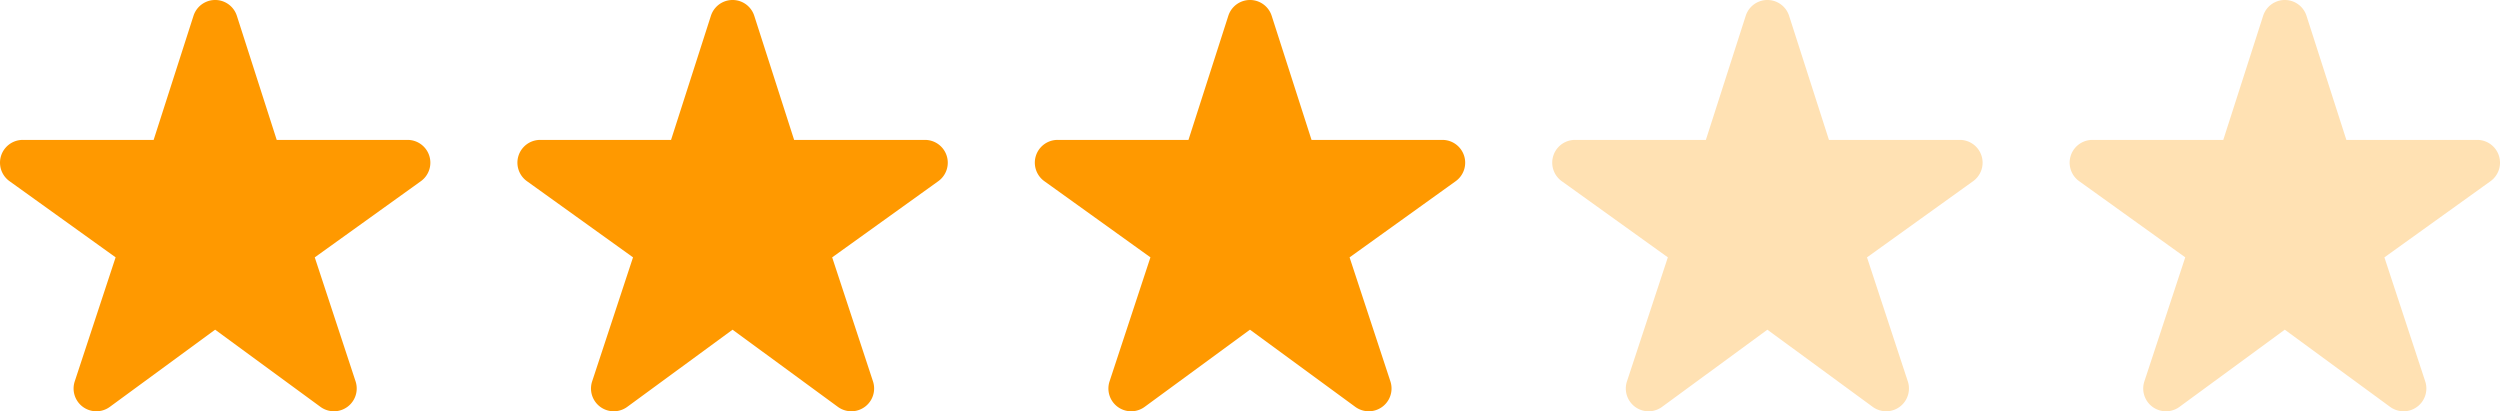
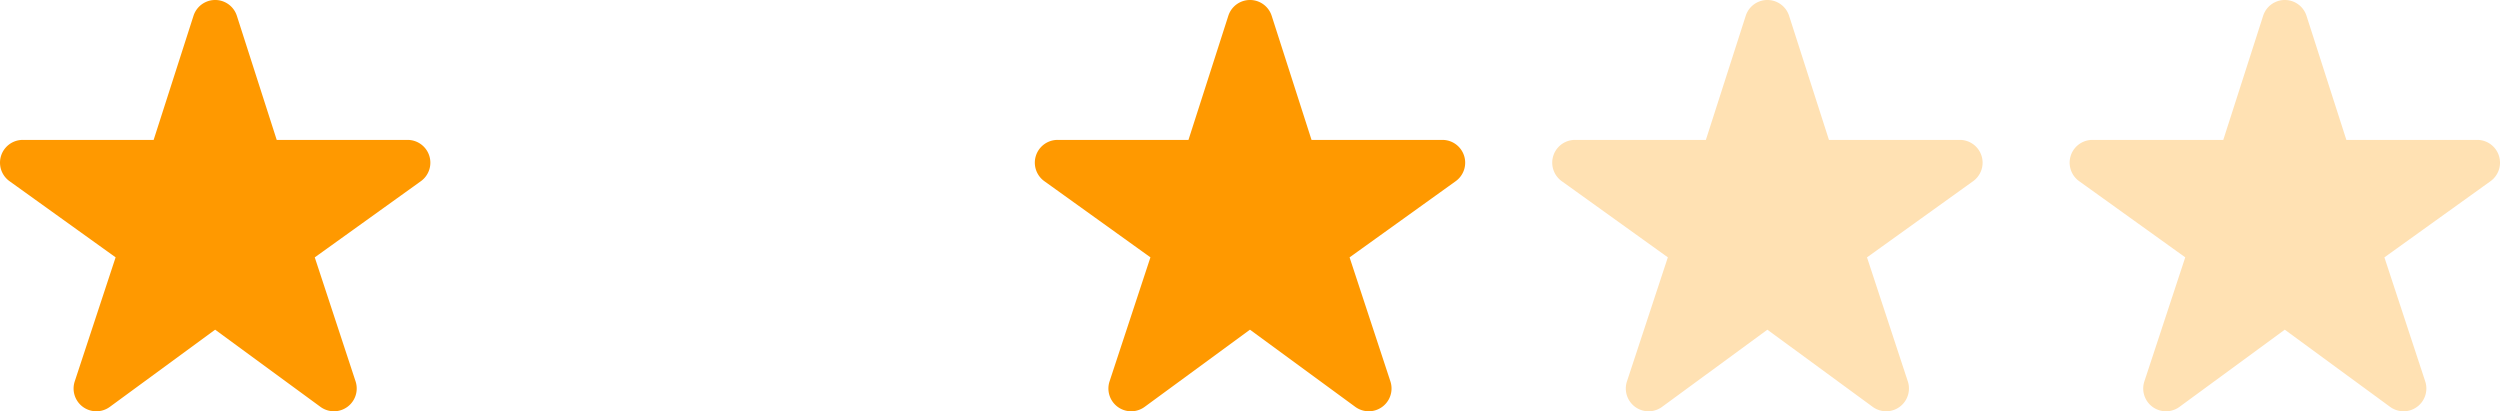
<svg xmlns="http://www.w3.org/2000/svg" width="173.943" height="28.616" viewBox="0 0 173.943 28.616">
  <g id="cmn_yamikin-list-level3" transform="translate(-651.668 -1569.384)">
    <g id="星アイコン6" transform="translate(651.668 1569.384)">
      <path id="パス_237" data-name="パス 237" d="M29.867,22.181a1.585,1.585,0,0,0-1.508-1.1H19.253L16.48,12.447a1.584,1.584,0,0,0-3.017,0L10.69,21.081H1.585a1.584,1.584,0,0,0-.924,2.871l7.383,5.3L5.2,37.882a1.584,1.584,0,0,0,2.441,1.774l7.328-5.37,7.329,5.37a1.585,1.585,0,0,0,2.442-1.774L21.9,29.254l7.383-5.3A1.584,1.584,0,0,0,29.867,22.181Z" transform="translate(0 -11.347)" fill="#f90" />
    </g>
    <g id="星アイコン6-2" data-name="星アイコン6" transform="translate(687.668 1569.384)">
-       <path id="パス_237-2" data-name="パス 237" d="M29.867,22.181a1.585,1.585,0,0,0-1.508-1.1H19.253L16.48,12.447a1.584,1.584,0,0,0-3.017,0L10.69,21.081H1.585a1.584,1.584,0,0,0-.924,2.871l7.383,5.3L5.2,37.882a1.584,1.584,0,0,0,2.441,1.774l7.328-5.37,7.329,5.37a1.585,1.585,0,0,0,2.442-1.774L21.9,29.254l7.383-5.3A1.584,1.584,0,0,0,29.867,22.181Z" transform="translate(0 -11.347)" fill="#f90" />
-     </g>
+       </g>
    <g id="星アイコン6-3" data-name="星アイコン6" transform="translate(723.668 1569.384)">
      <path id="パス_237-3" data-name="パス 237" d="M29.867,22.181a1.585,1.585,0,0,0-1.508-1.1H19.253L16.48,12.447a1.584,1.584,0,0,0-3.017,0L10.69,21.081H1.585a1.584,1.584,0,0,0-.924,2.871l7.383,5.3L5.2,37.882a1.584,1.584,0,0,0,2.441,1.774l7.328-5.37,7.329,5.37a1.585,1.585,0,0,0,2.442-1.774L21.9,29.254l7.383-5.3A1.584,1.584,0,0,0,29.867,22.181Z" transform="translate(0 -11.347)" fill="#f90" />
    </g>
    <g id="星アイコン6-4" data-name="星アイコン6" transform="translate(759.668 1569.384)" opacity="0.3">
      <path id="パス_237-4" data-name="パス 237" d="M29.867,22.181a1.585,1.585,0,0,0-1.508-1.1H19.253L16.48,12.447a1.584,1.584,0,0,0-3.017,0L10.69,21.081H1.585a1.584,1.584,0,0,0-.924,2.871l7.383,5.3L5.2,37.882a1.584,1.584,0,0,0,2.441,1.774l7.328-5.37,7.329,5.37a1.585,1.585,0,0,0,2.442-1.774L21.9,29.254l7.383-5.3A1.584,1.584,0,0,0,29.867,22.181Z" transform="translate(0 -11.347)" fill="#f90" />
    </g>
    <g id="星アイコン6-5" data-name="星アイコン6" transform="translate(795.668 1569.384)" opacity="0.3">
      <path id="パス_237-5" data-name="パス 237" d="M29.867,22.181a1.585,1.585,0,0,0-1.508-1.1H19.253L16.48,12.447a1.584,1.584,0,0,0-3.017,0L10.69,21.081H1.585a1.584,1.584,0,0,0-.924,2.871l7.383,5.3L5.2,37.882a1.584,1.584,0,0,0,2.441,1.774l7.328-5.37,7.329,5.37a1.585,1.585,0,0,0,2.442-1.774L21.9,29.254l7.383-5.3A1.584,1.584,0,0,0,29.867,22.181Z" transform="translate(0 -11.347)" fill="#f90" />
    </g>
  </g>
</svg>